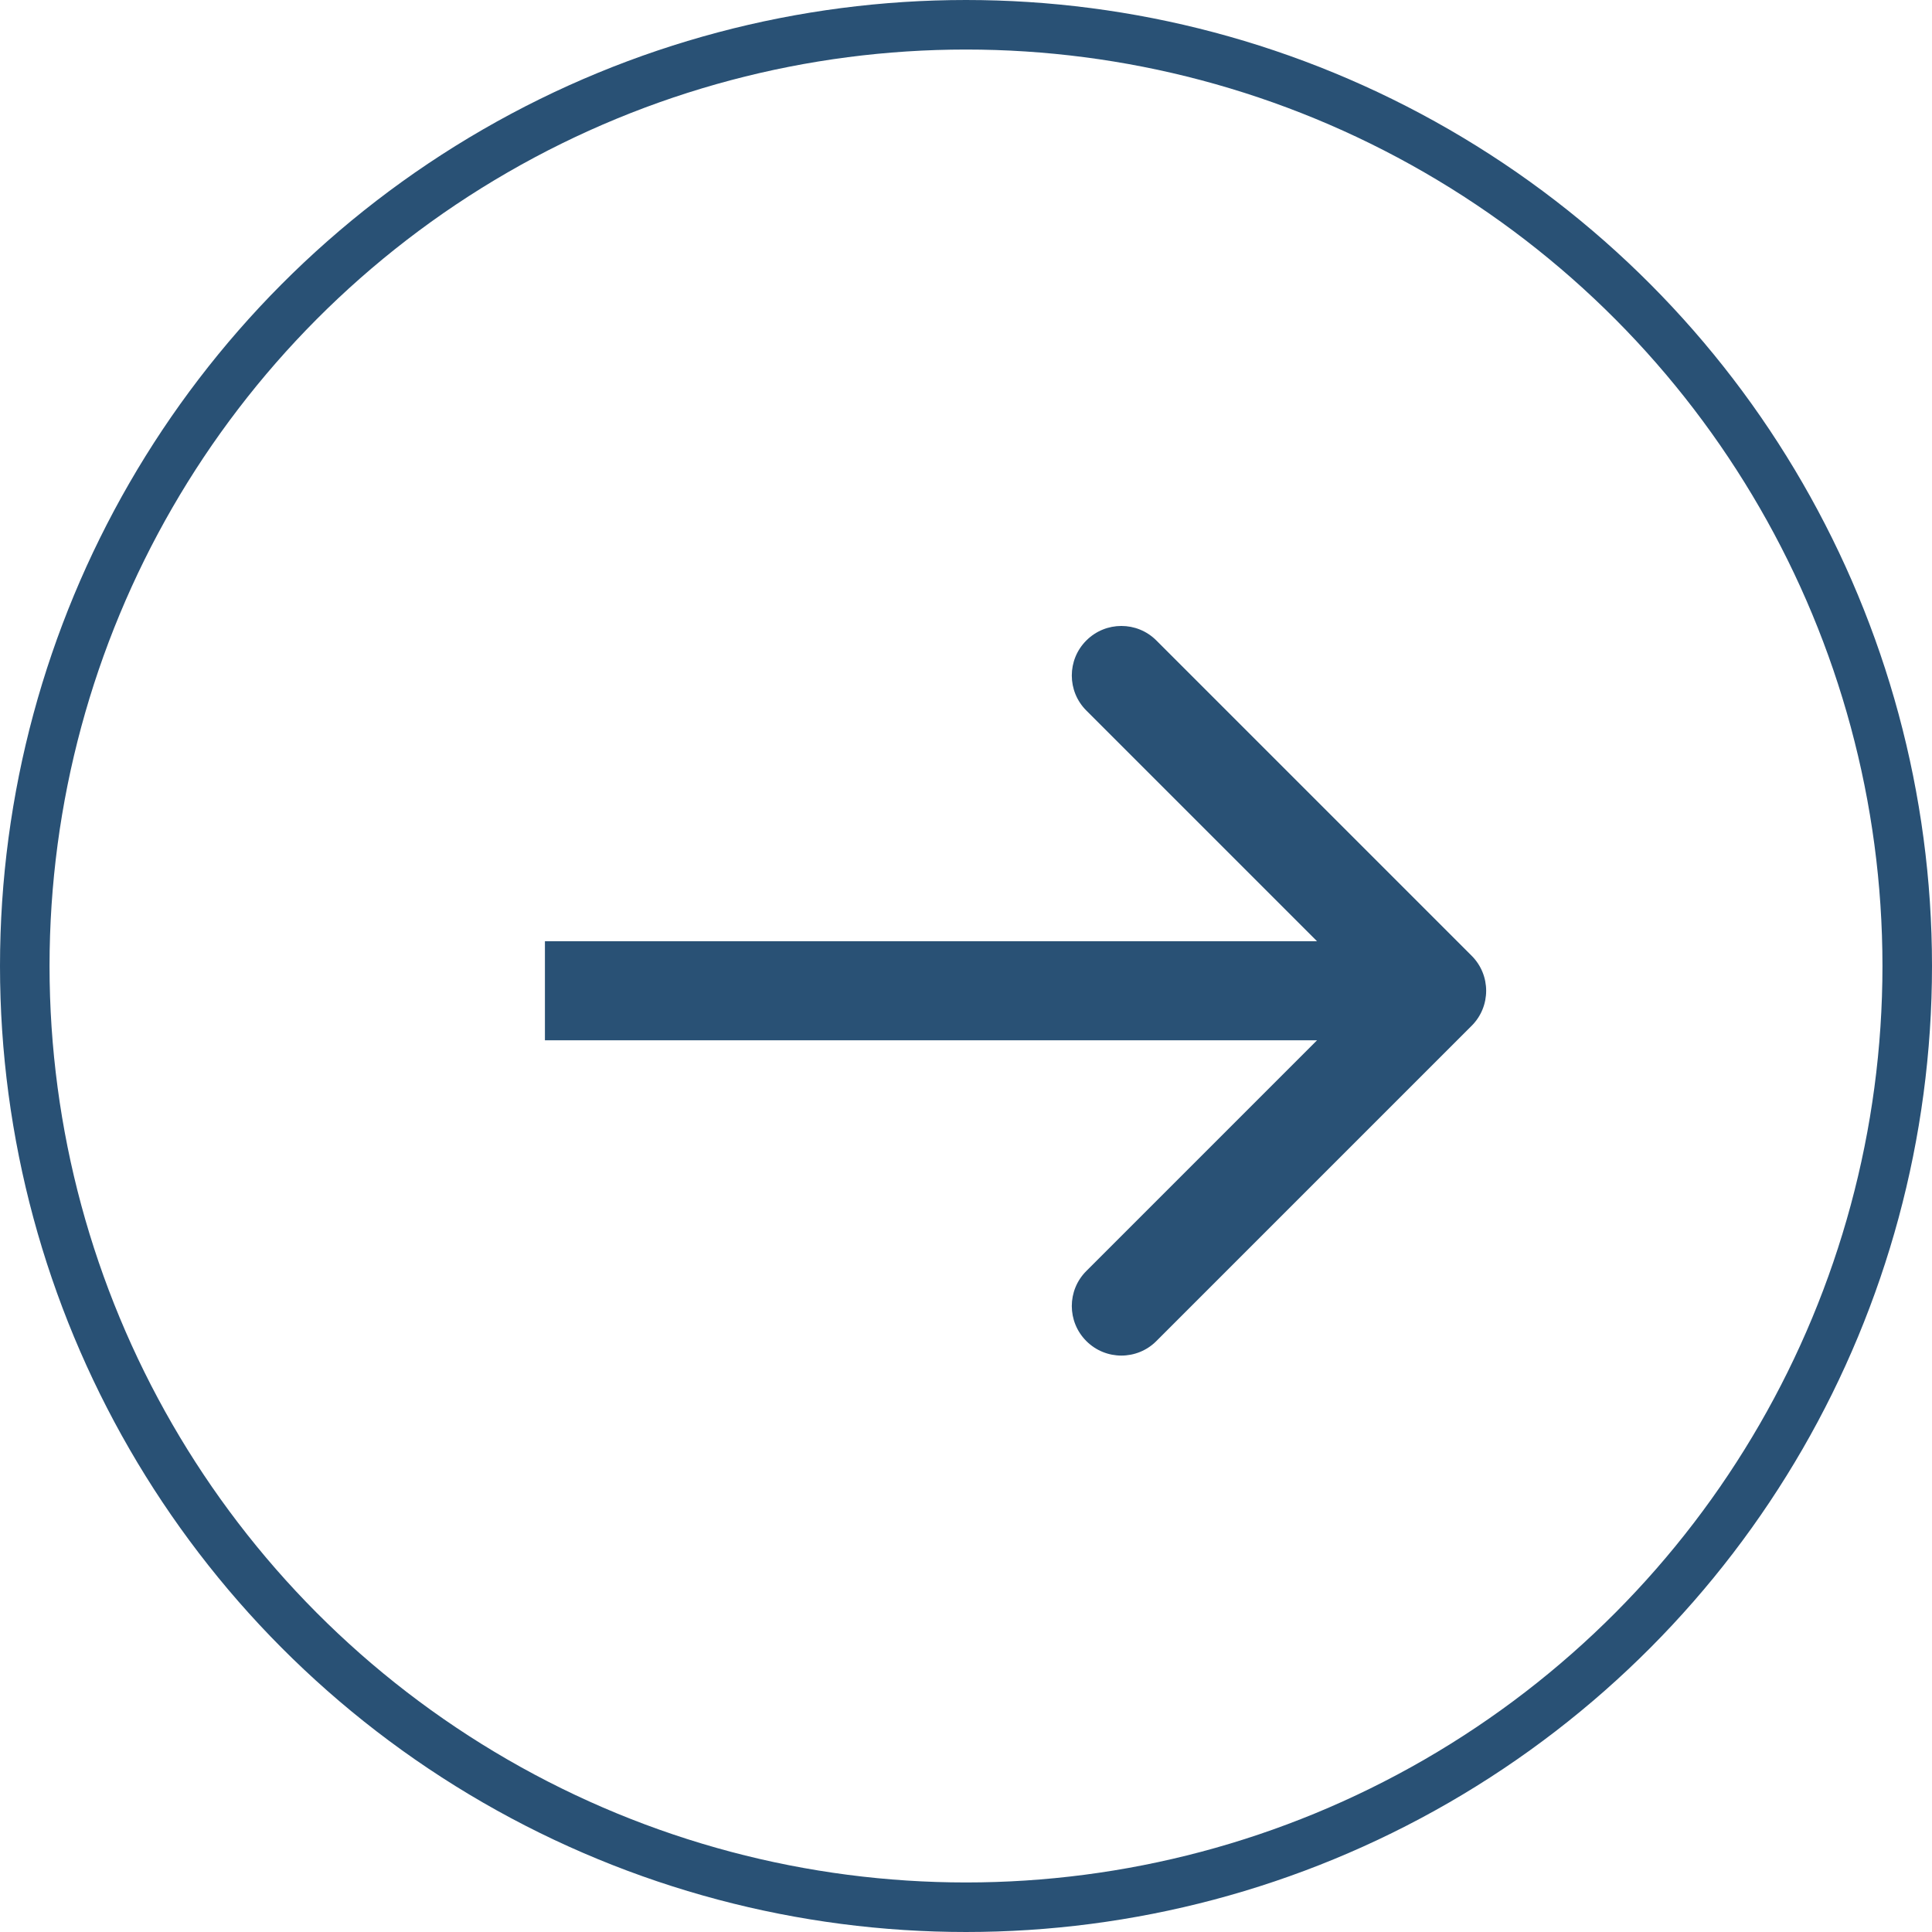
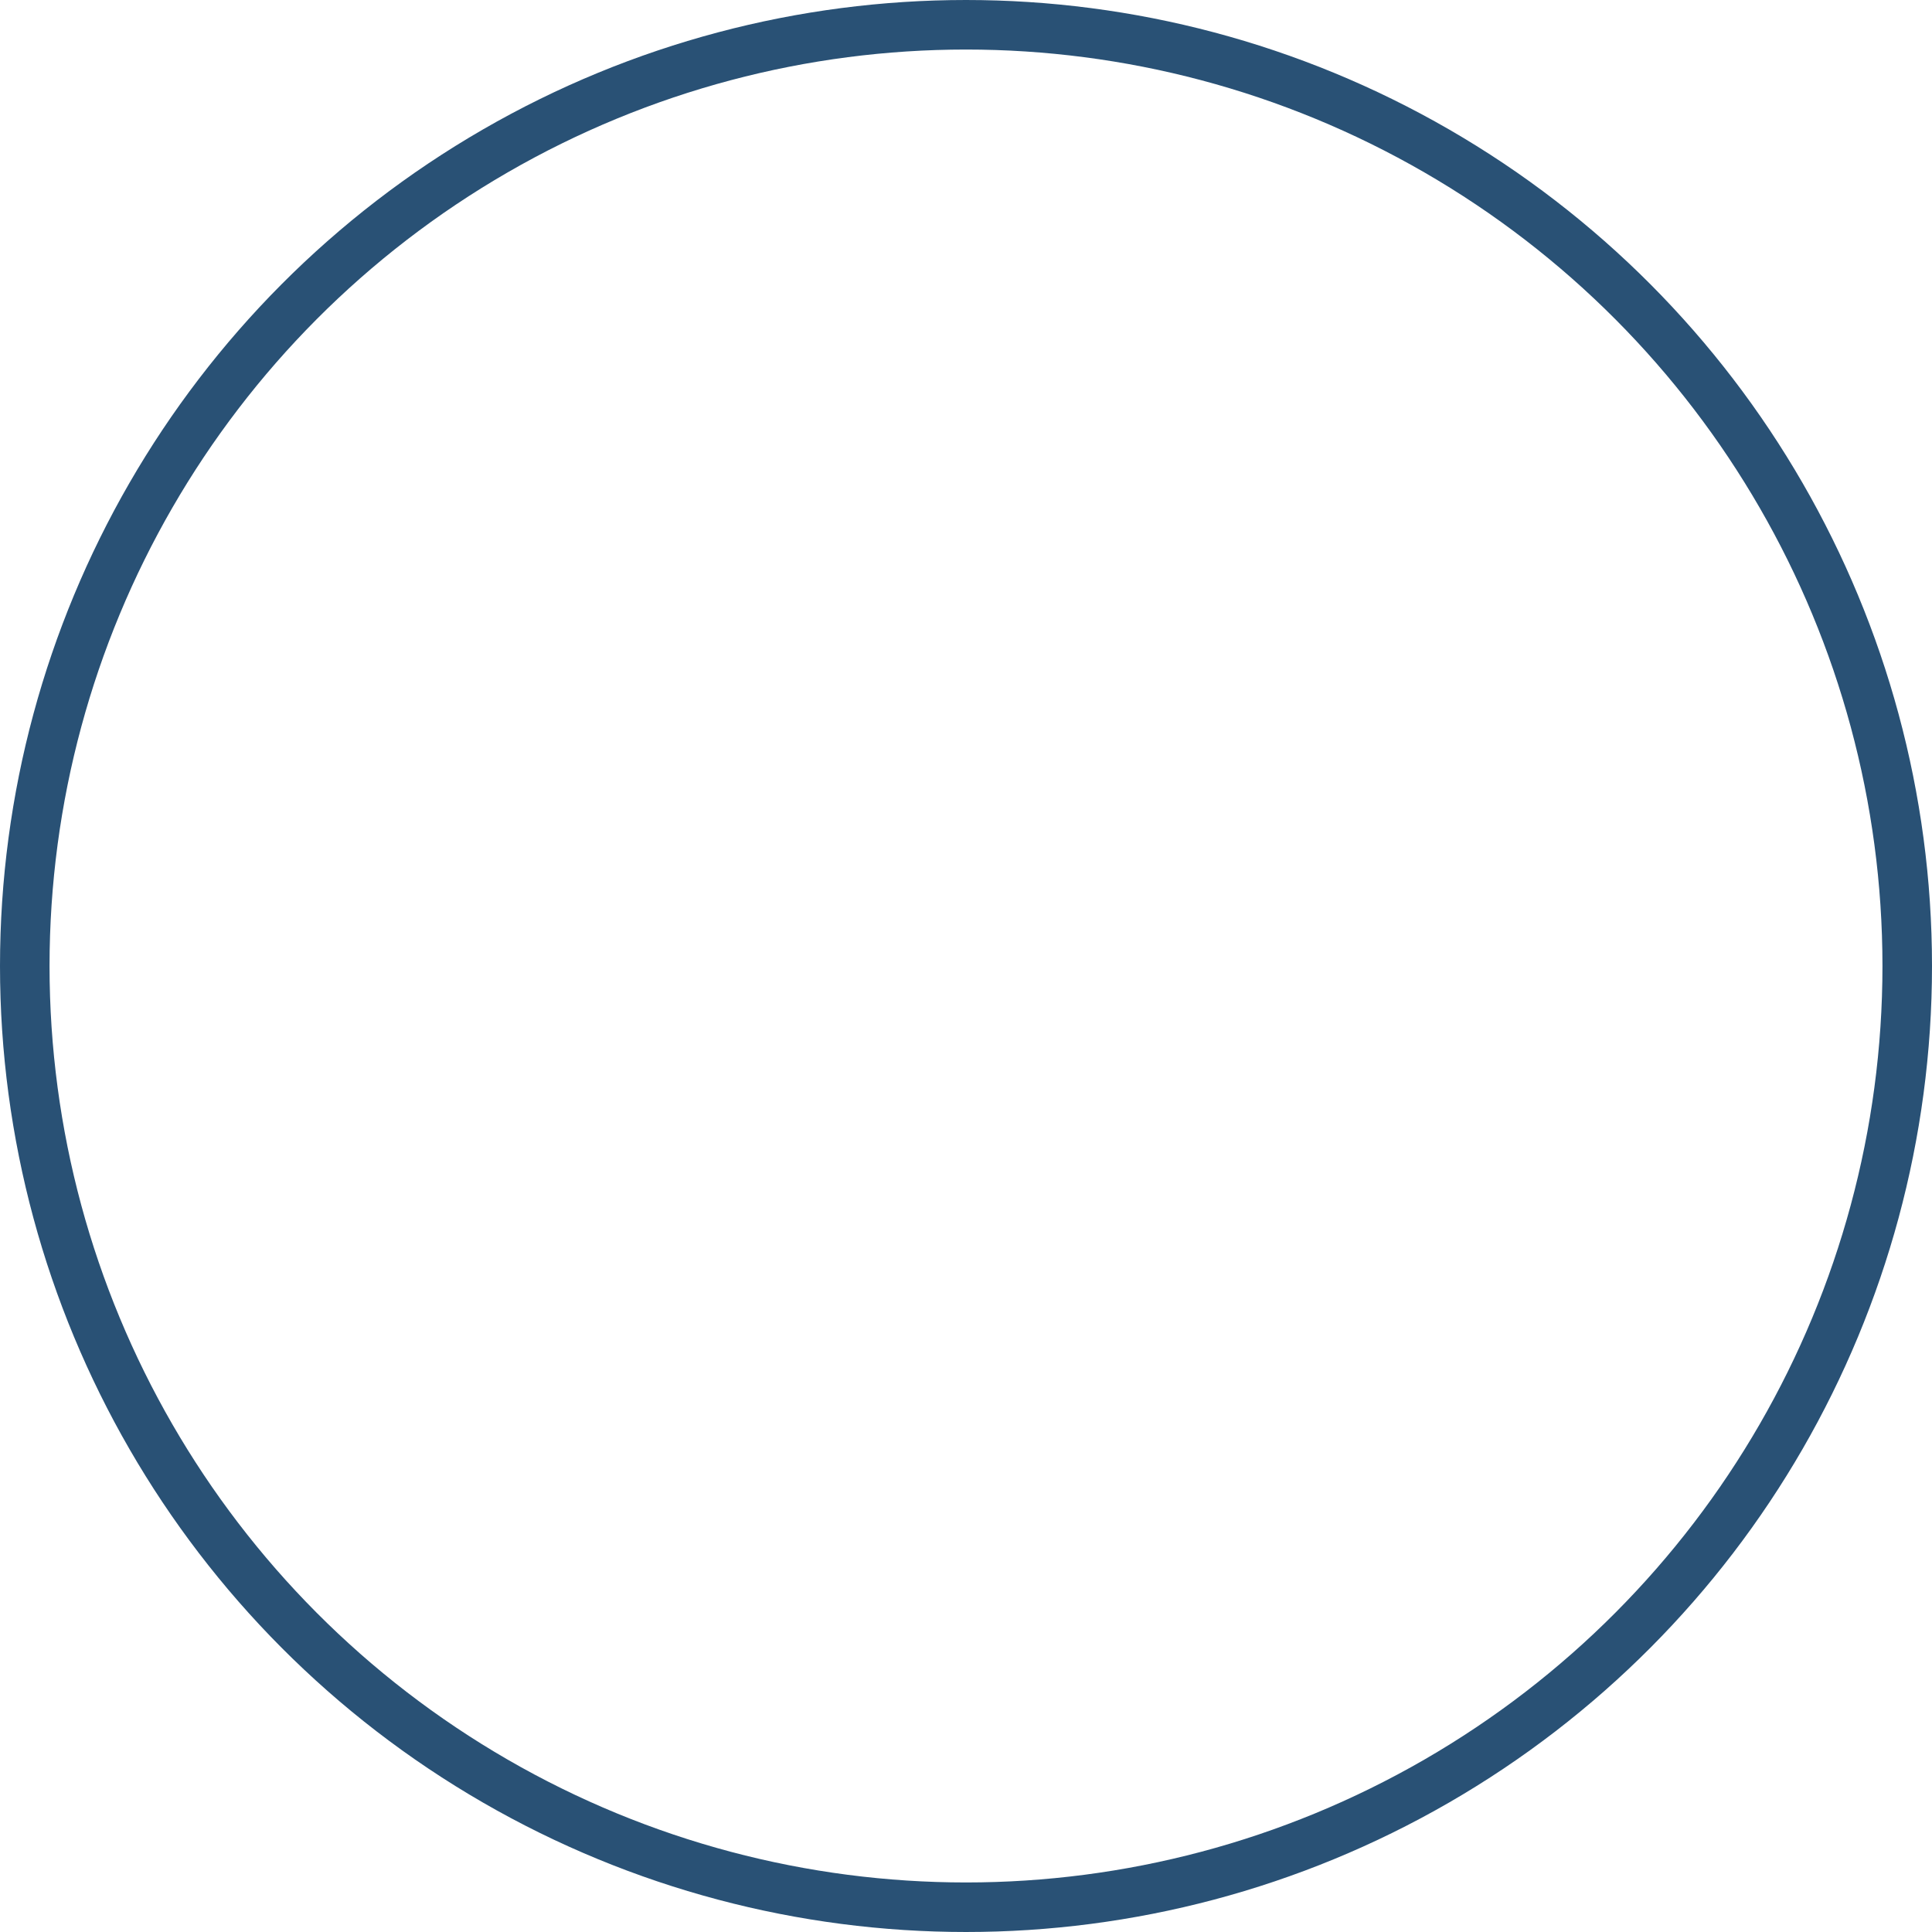
<svg xmlns="http://www.w3.org/2000/svg" width="39" height="39" viewBox="0 0 39 39" fill="none">
  <circle cx="19.5" cy="19.5" r="19" stroke="#295175" />
-   <path d="M29.707 20.707C30.098 20.317 30.098 19.683 29.707 19.293L23.343 12.929C22.953 12.538 22.32 12.538 21.929 12.929C21.538 13.319 21.538 13.953 21.929 14.343L27.586 20L21.929 25.657C21.538 26.047 21.538 26.68 21.929 27.071C22.32 27.462 22.953 27.462 23.343 27.071L29.707 20.707ZM29 19L11 19L11 21L29 21L29 19Z" fill="#295175" />
</svg>